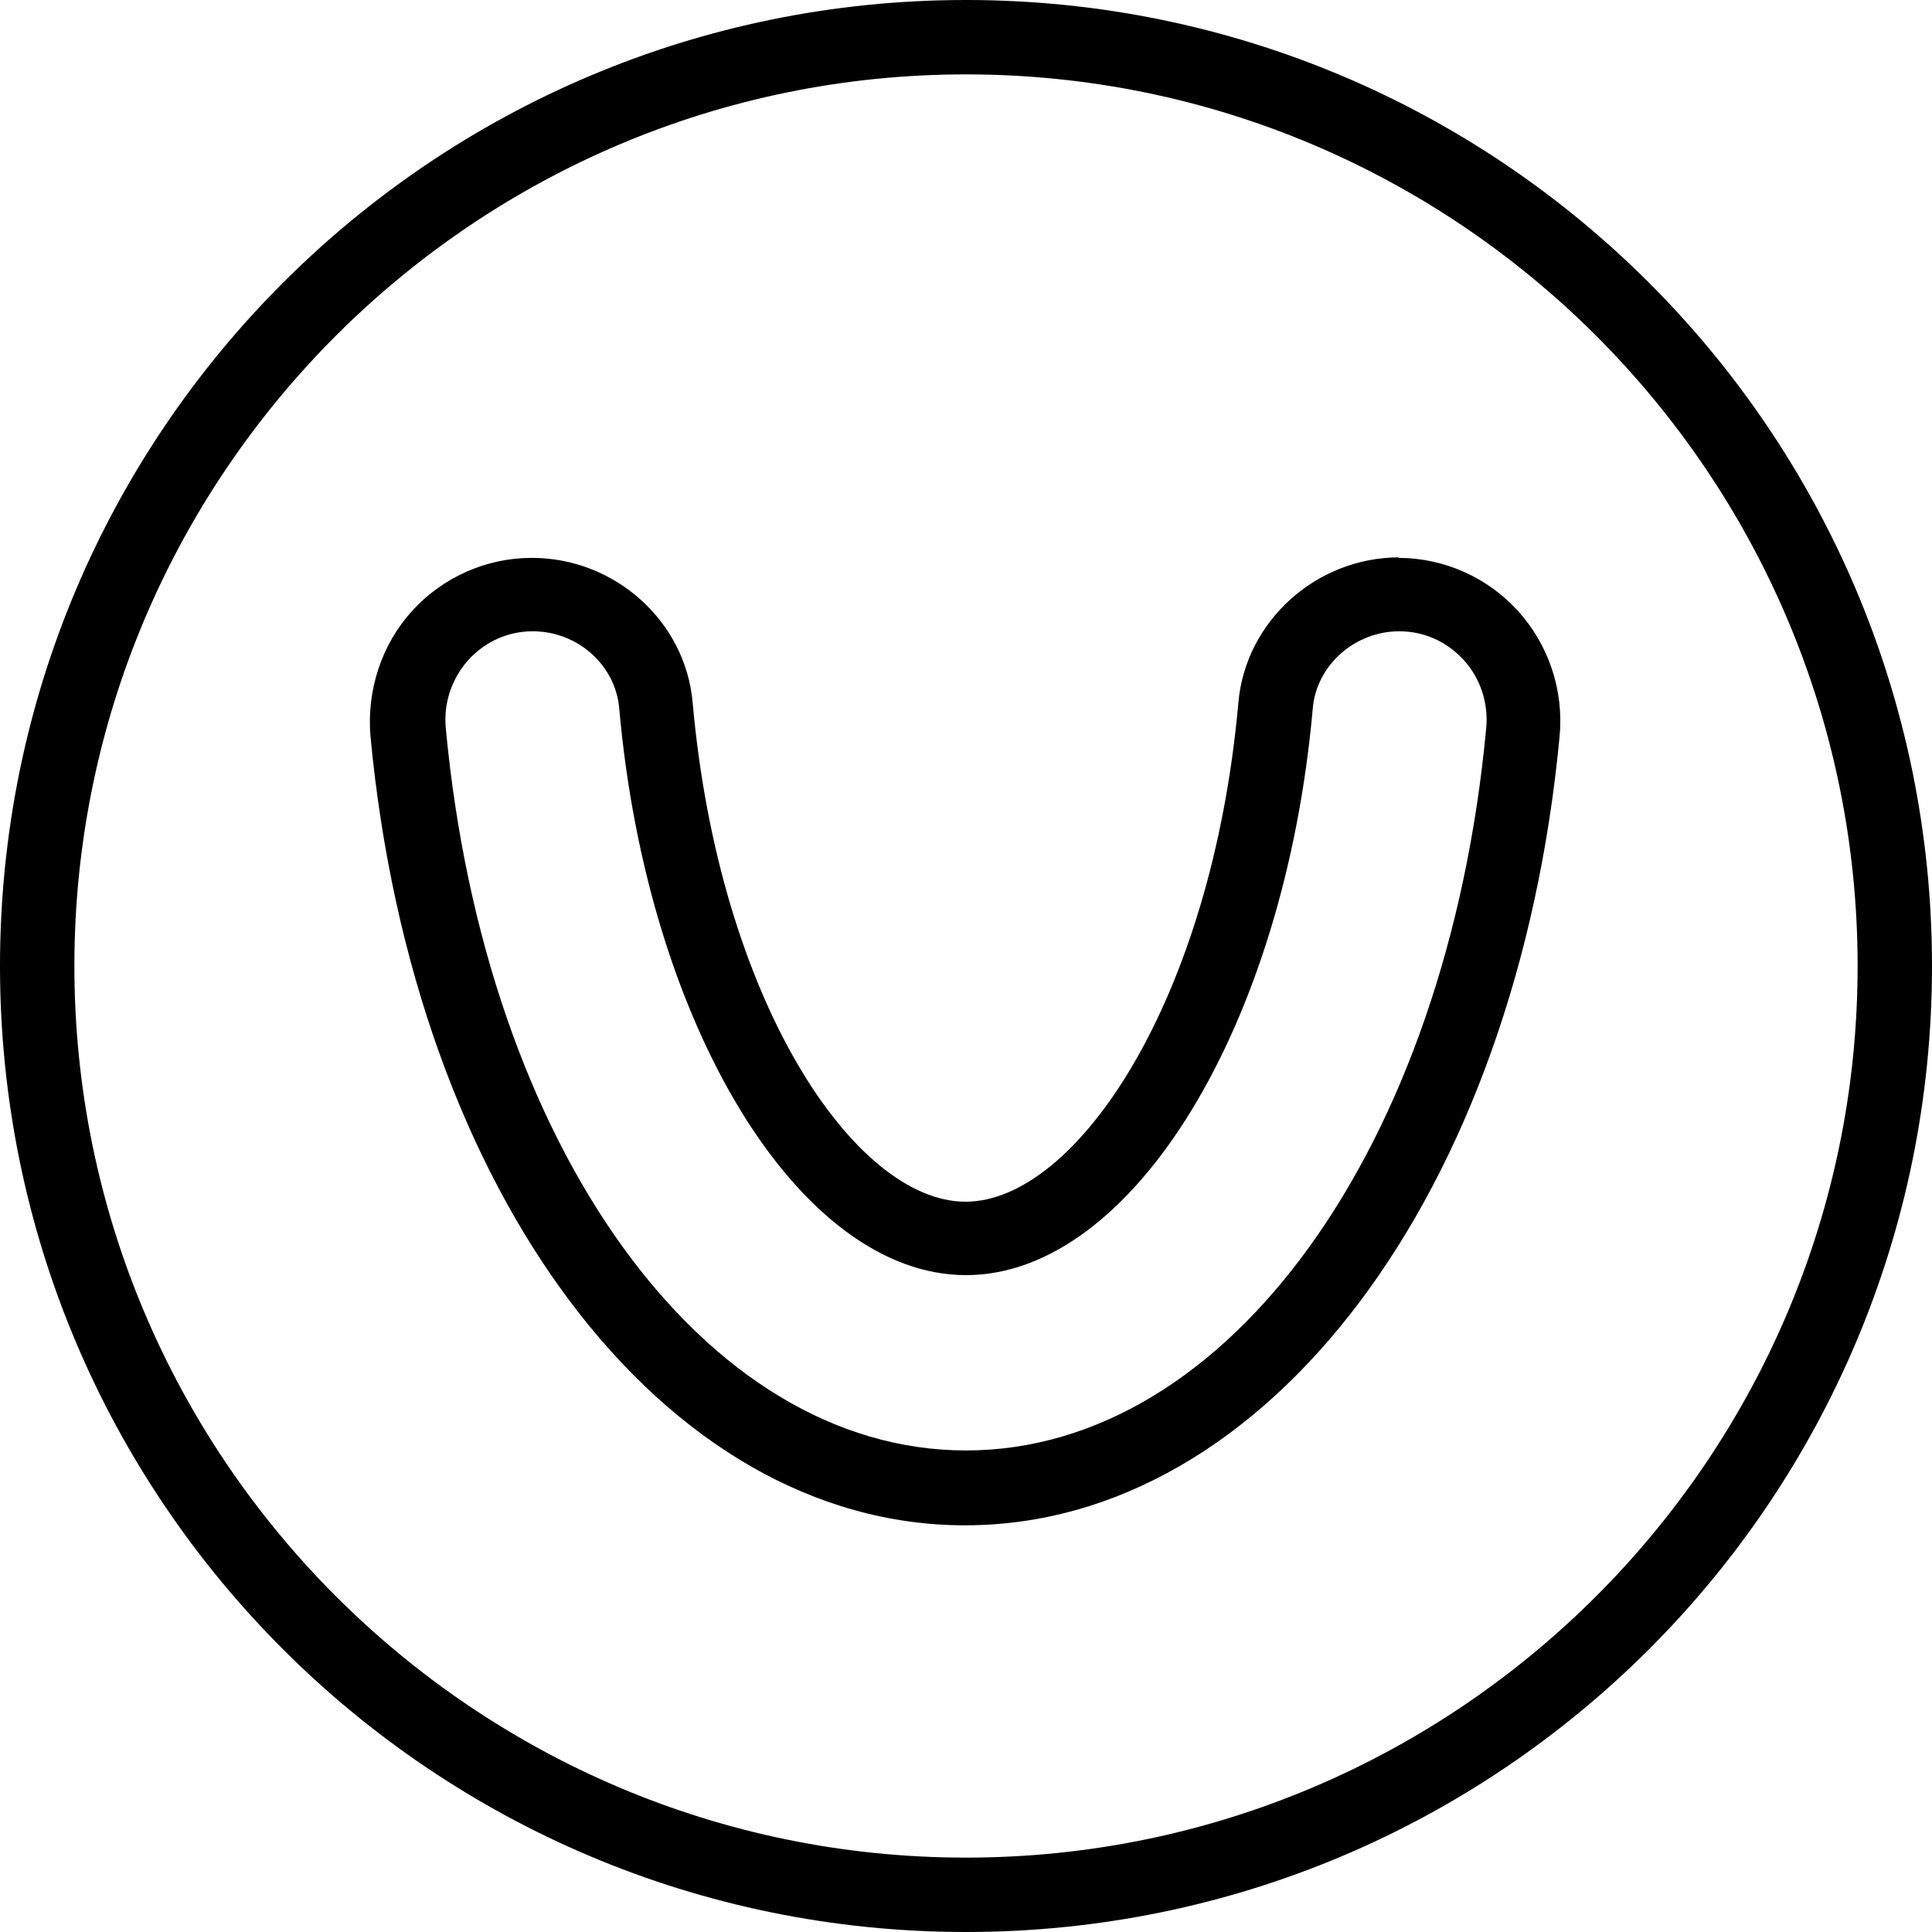
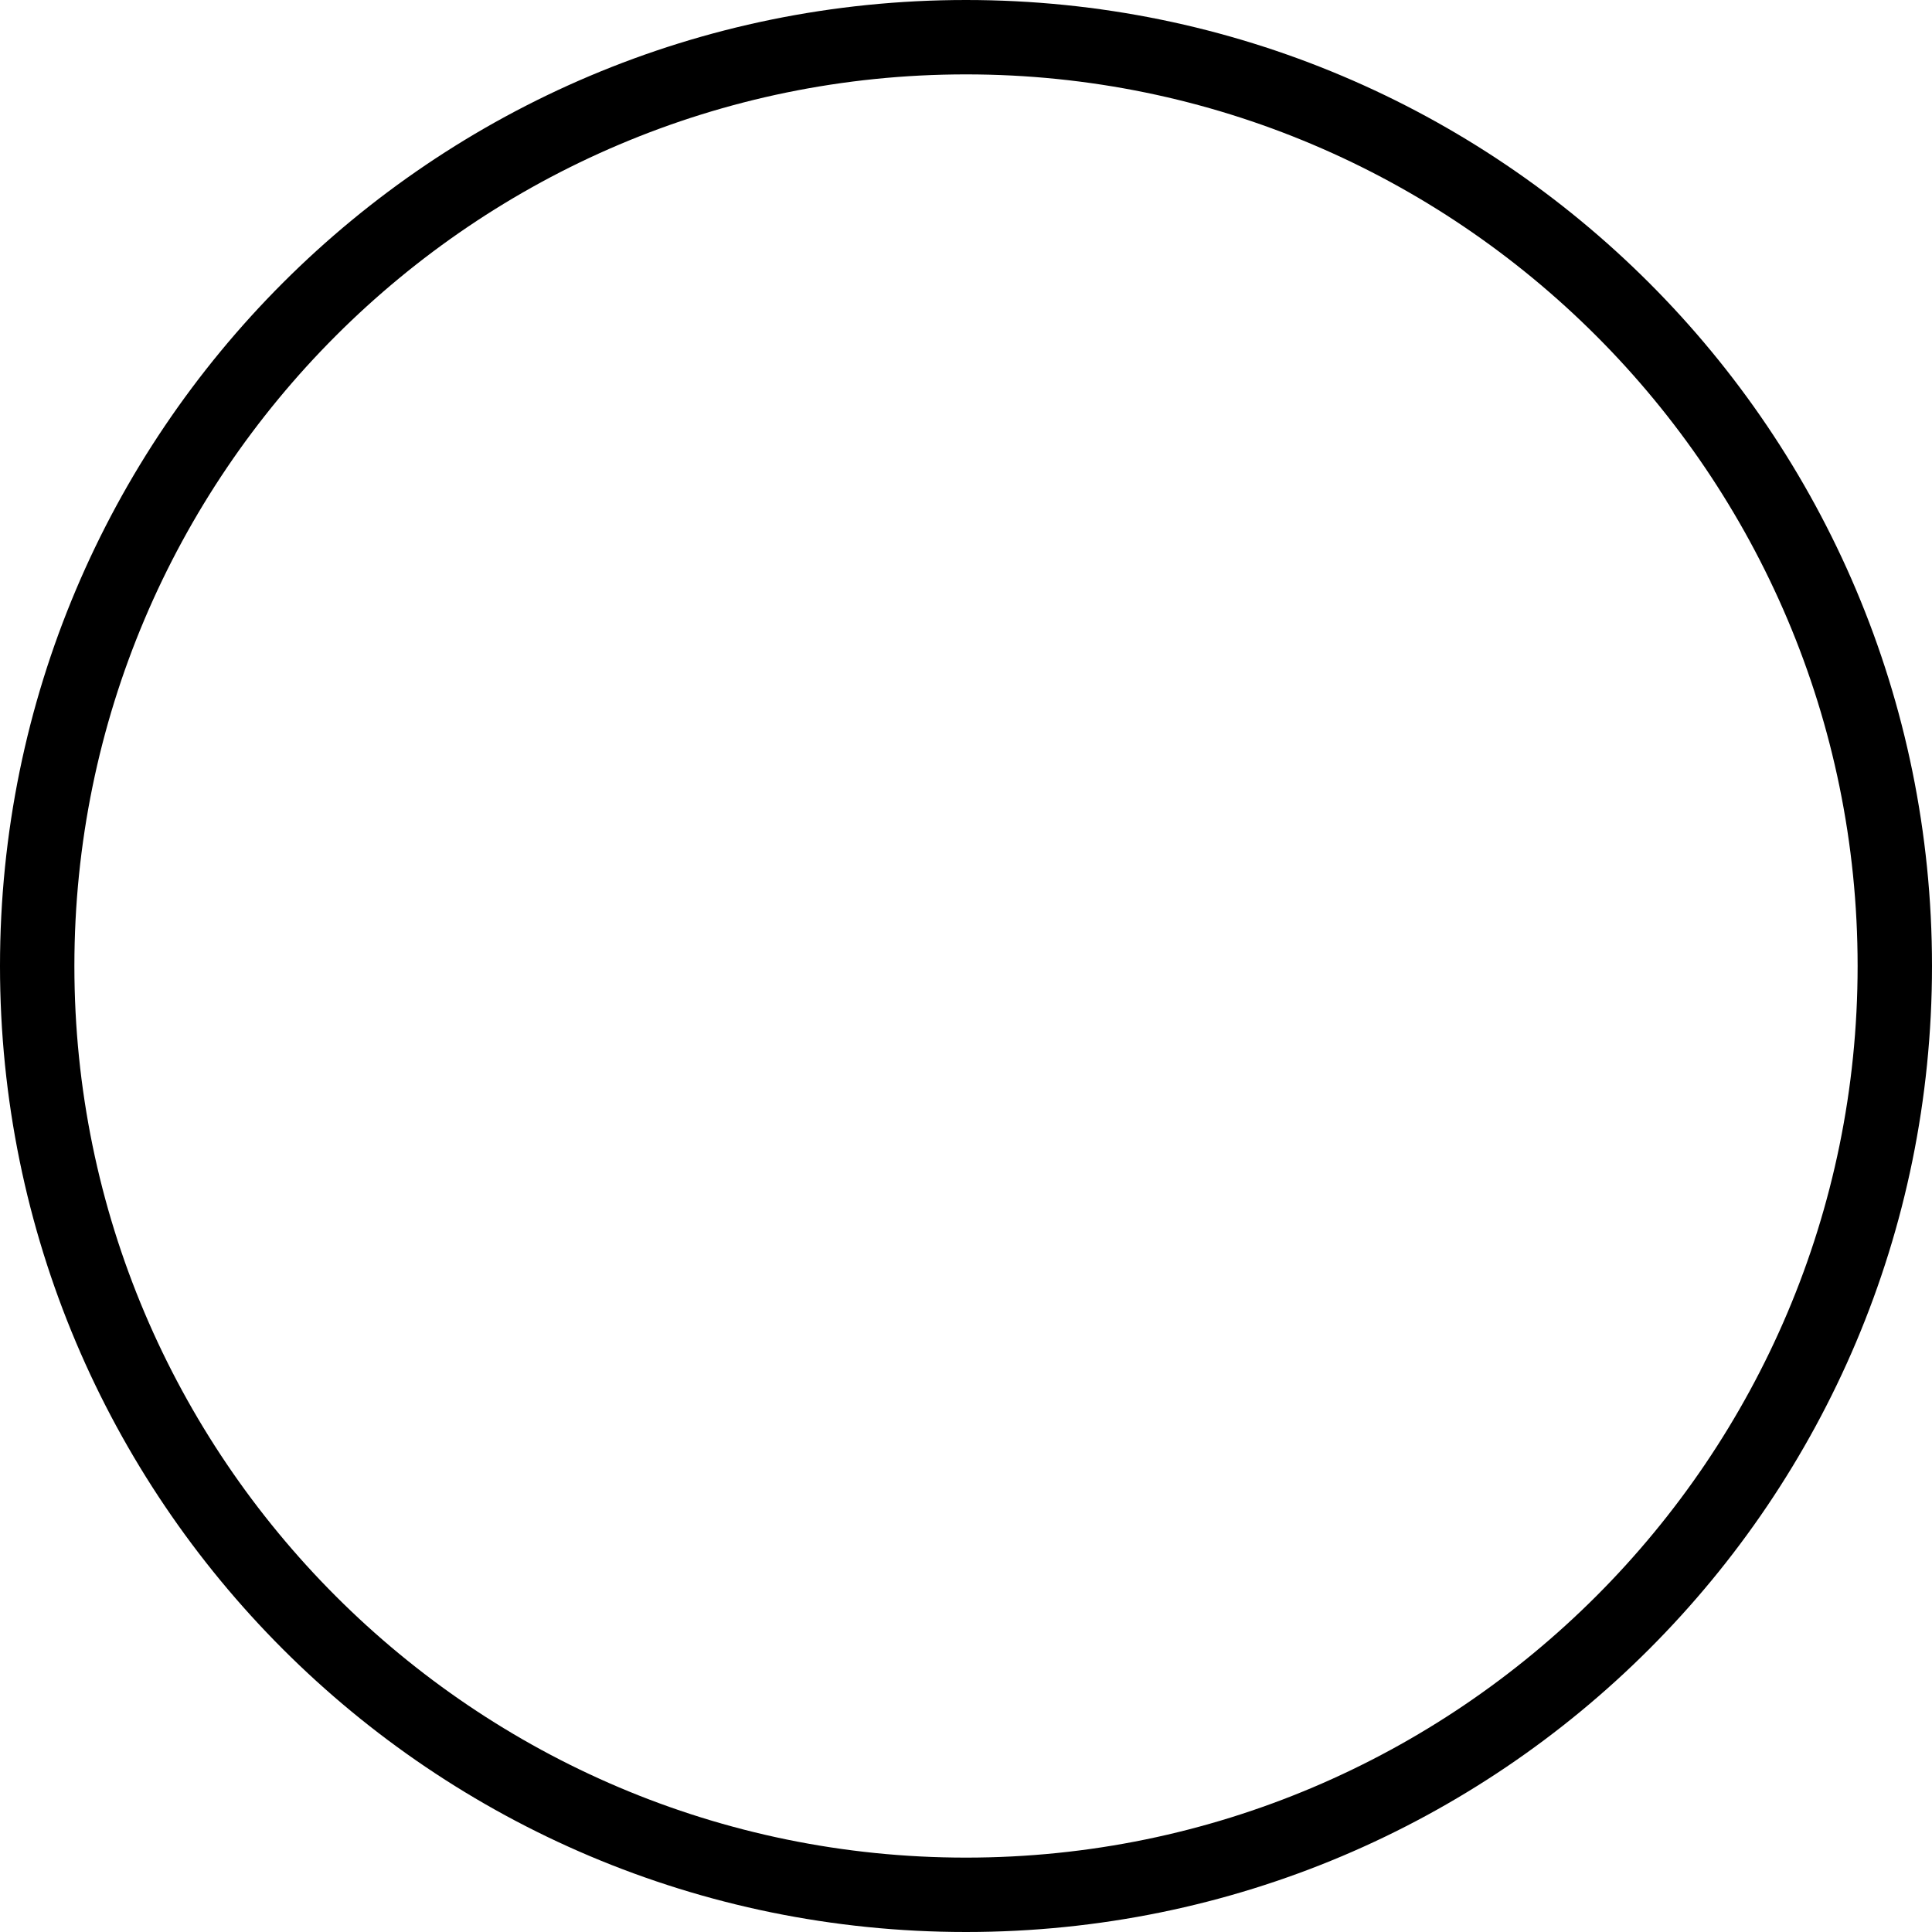
<svg xmlns="http://www.w3.org/2000/svg" id="Icons" viewBox="0 0 40 40">
-   <path d="M28.97,11.54c-1.72,0-3.18,1.32-3.33,3-.55,6.18-3.36,10.34-5.65,10.34s-5.1-4.15-5.65-10.34c-.15-1.68-1.61-2.99-3.33-2.99-.94,0-1.84.4-2.47,1.09-.64.7-.95,1.65-.87,2.6.89,9.47,6.06,16.34,12.31,16.34s11.42-6.87,12.31-16.34c.09-.95-.23-1.9-.87-2.6-.63-.69-1.53-1.09-2.47-1.09ZM20,30.03c-5.43,0-9.96-6.29-10.77-14.95-.05-.52.12-1.03.47-1.42.35-.38.82-.59,1.33-.59.93,0,1.71.7,1.79,1.59.58,6.58,3.74,11.74,7.18,11.74s6.6-5.16,7.18-11.74c.08-.89.87-1.59,1.79-1.59.51,0,.98.21,1.33.59.35.38.52.9.47,1.42-.81,8.66-5.34,14.95-10.77,14.95Z" />
  <path d="M20,0C8.95,0,0,8.95,0,20s8.95,20,20,20,20-8.95,20-20S31.05,0,20,0ZM20,38.46C9.82,38.46,1.54,30.18,1.54,20S9.82,1.54,20,1.54s18.46,8.28,18.46,18.46-8.28,18.46-18.46,18.46Z" />
</svg>